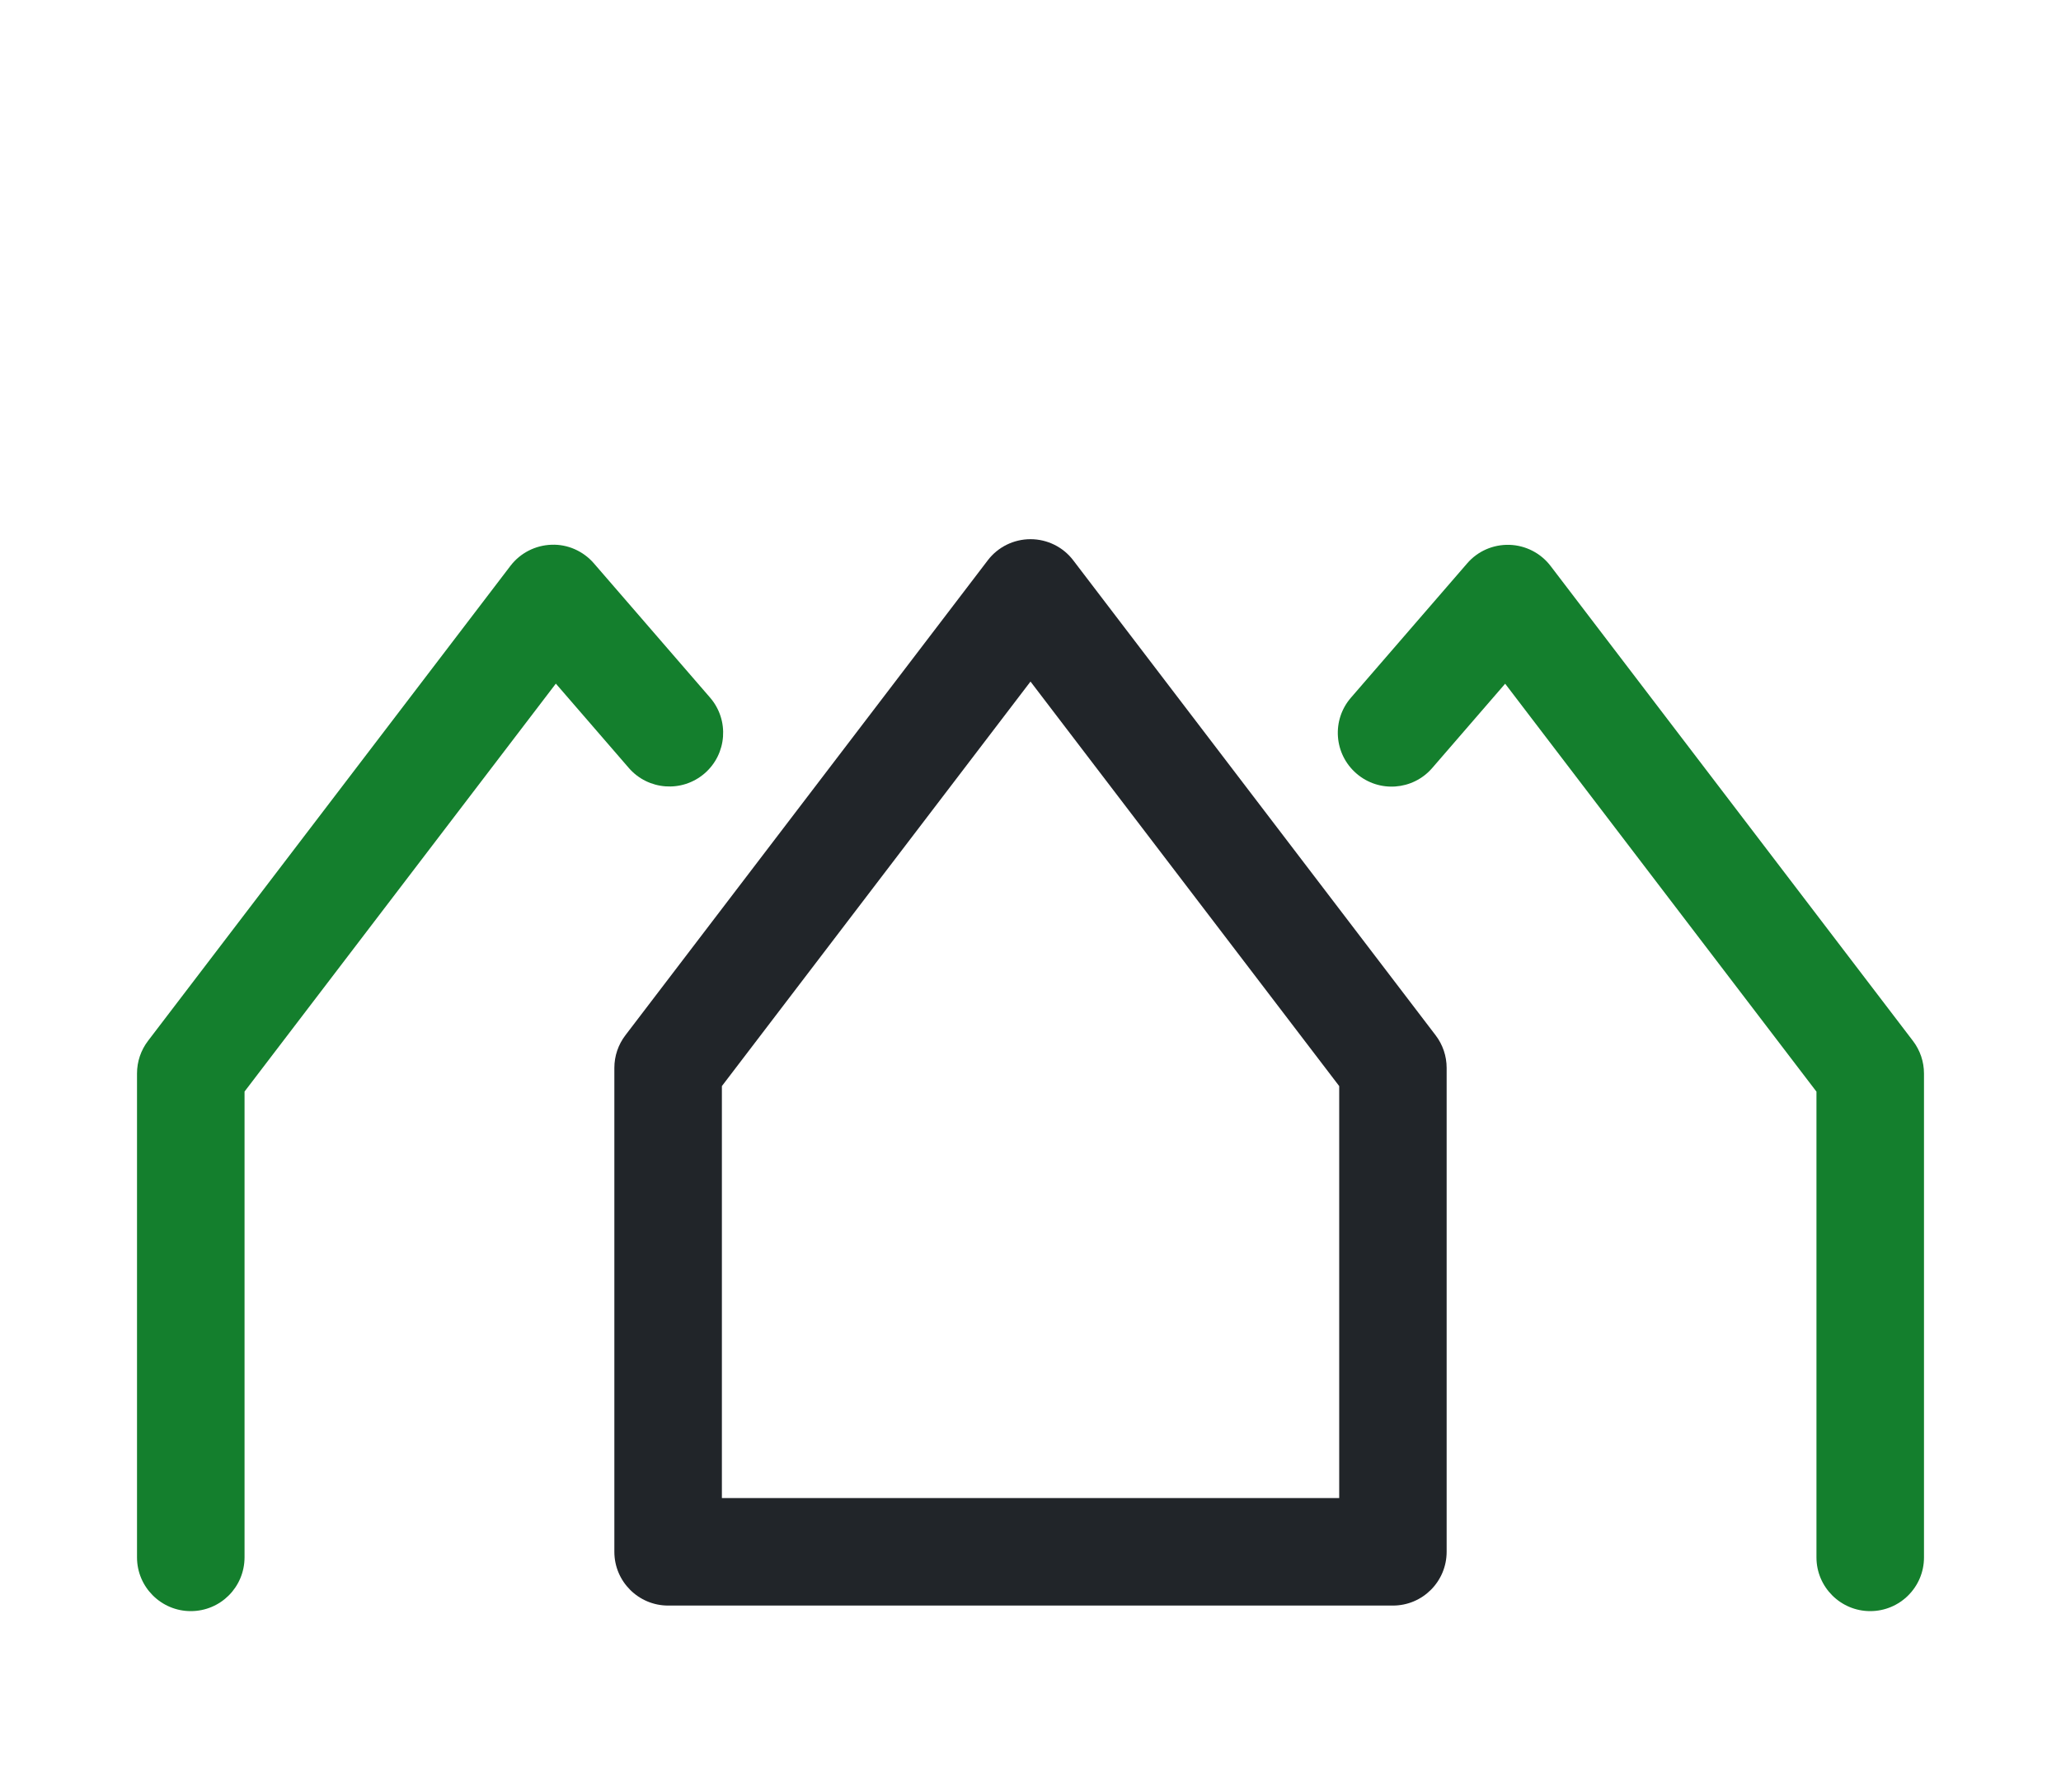
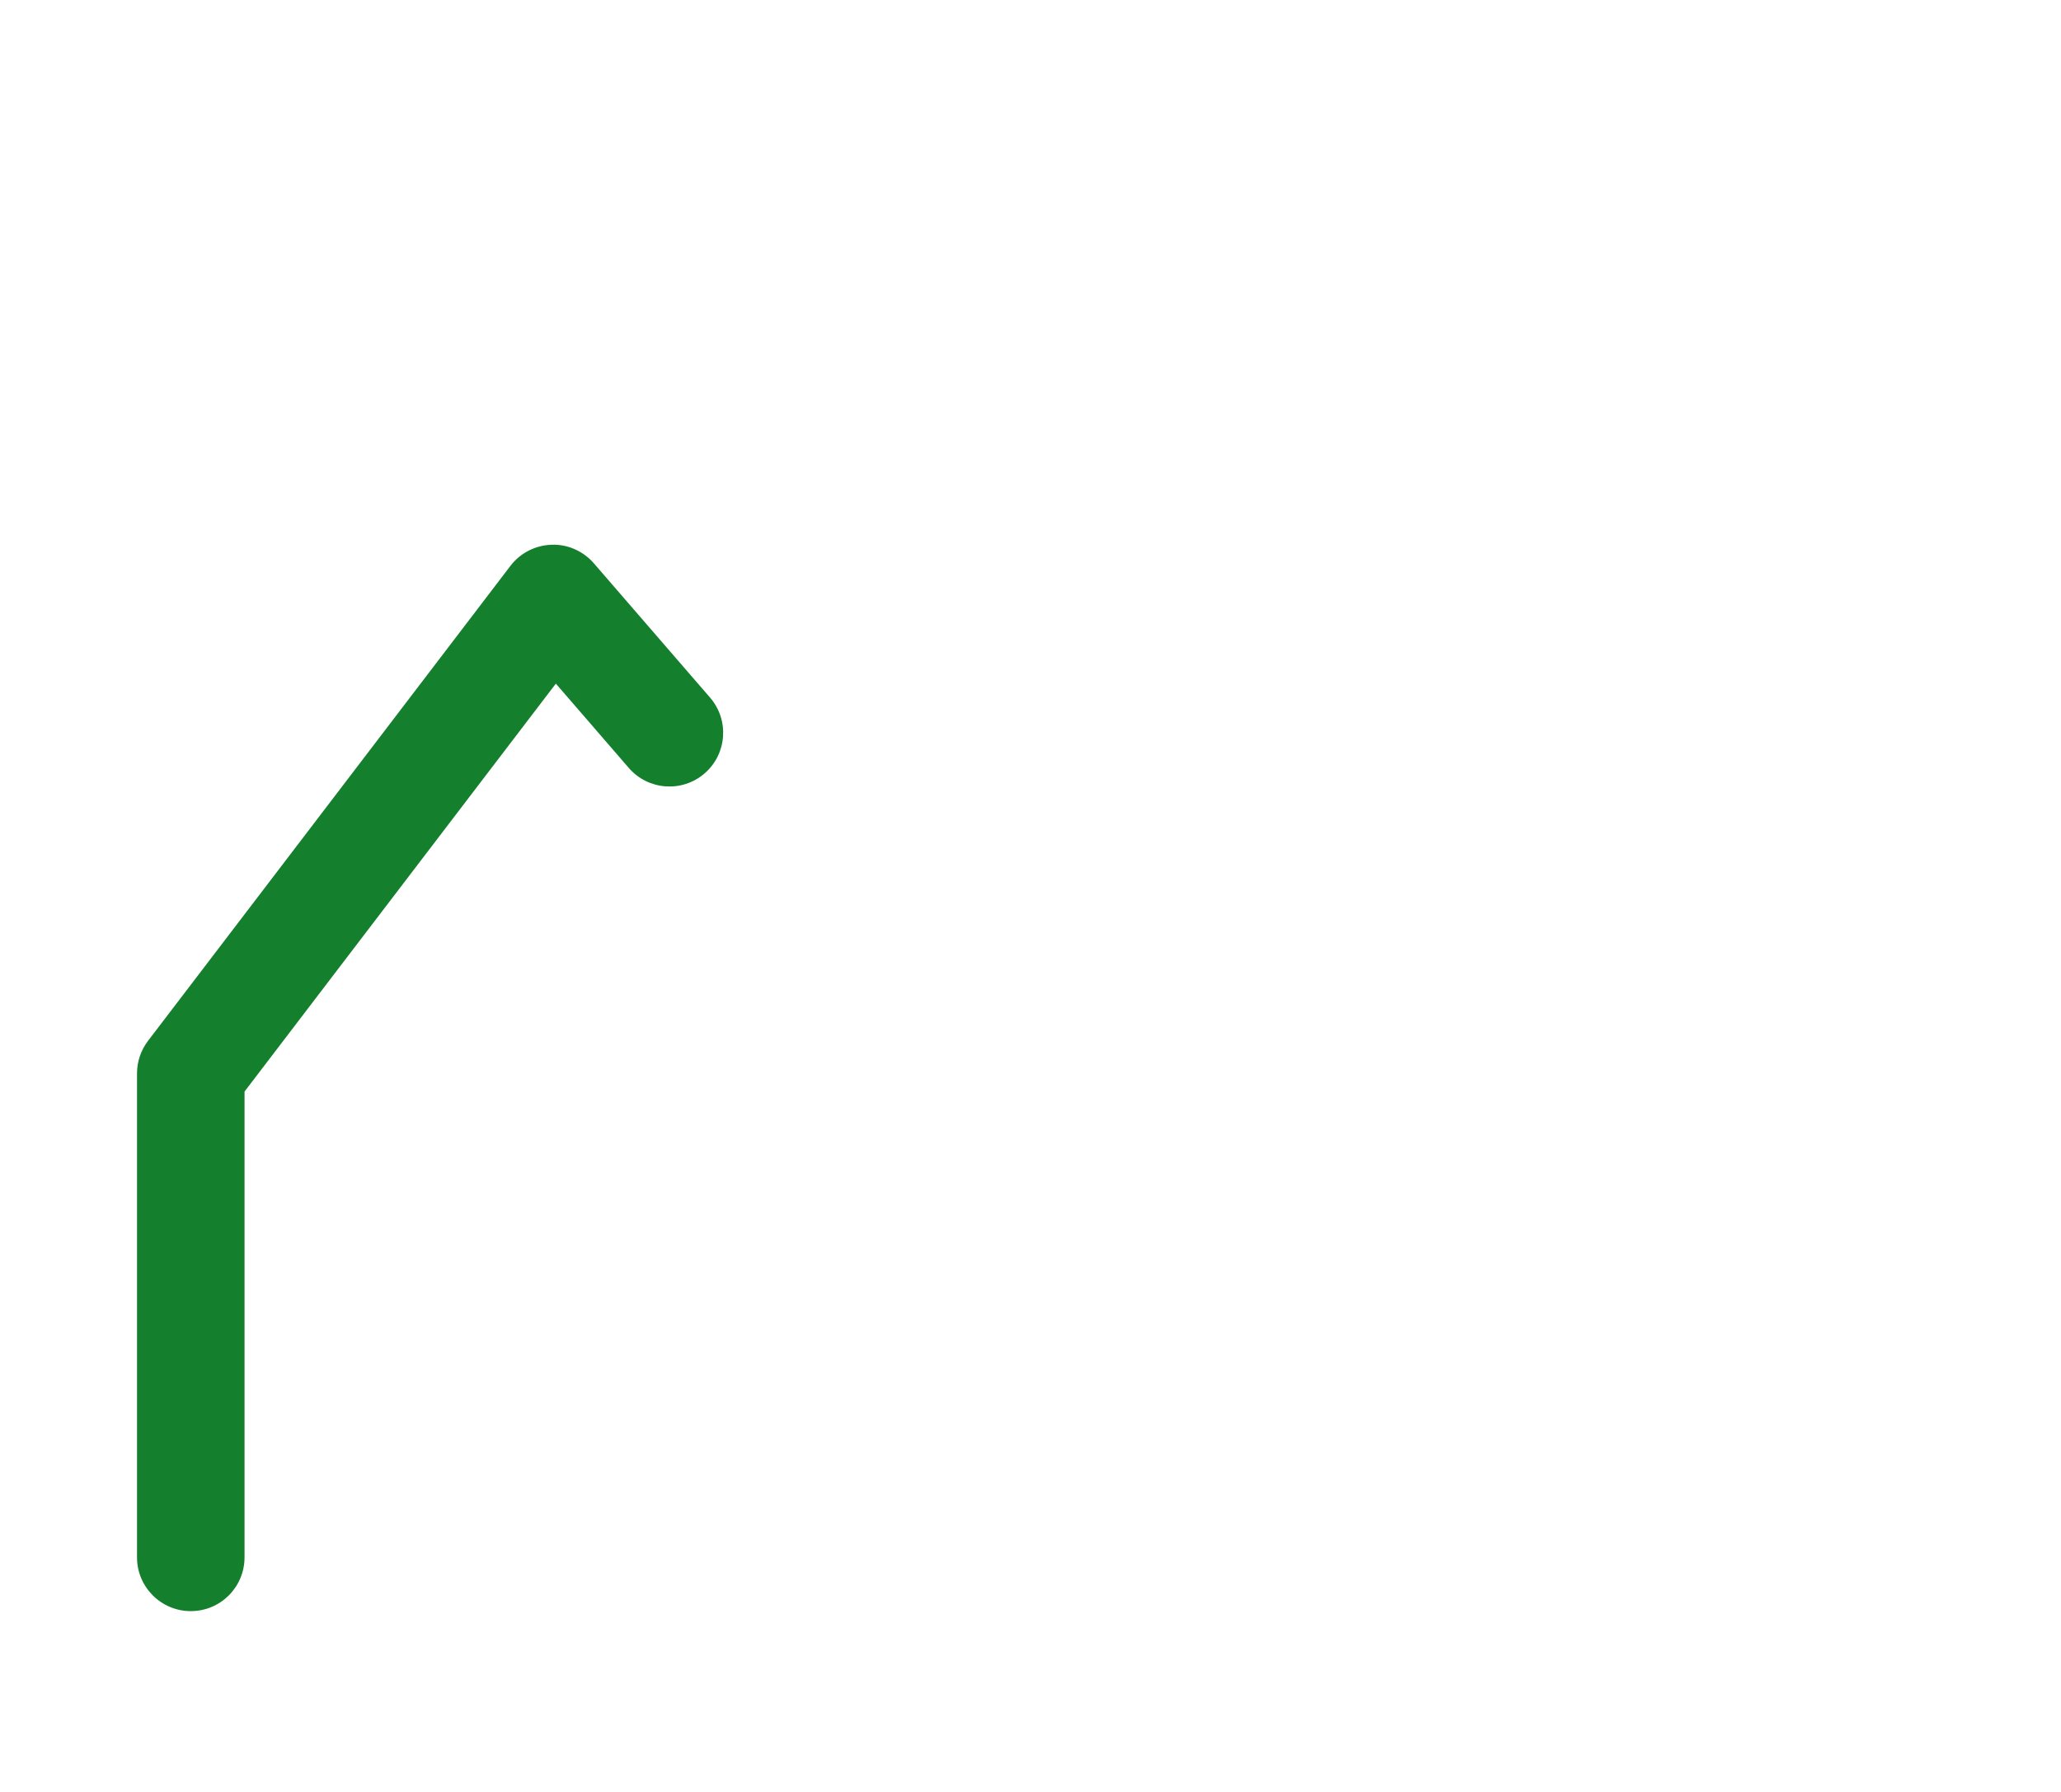
<svg xmlns="http://www.w3.org/2000/svg" version="1.1" id="Opmaak" x="0px" y="0px" viewBox="0 0 230 200" style="enable-background:new 0 0 230 200;" xml:space="preserve">
  <style type="text/css">
	.st0{fill:none;}
	.st1{fill:#212529;}
	.st2{fill:#147F2D;}
</style>
-   <rect class="st0" width="230" height="200" />
-   <path class="st1" d="M155.44,179.2H74.56c-3.31,0-6-2.69-6-6v-54.01c0-1.32,0.43-2.59,1.23-3.64l40.44-53.01  c1.13-1.49,2.9-2.36,4.77-2.36s3.64,0.87,4.77,2.36l40.44,53.01c0.8,1.05,1.23,2.32,1.23,3.64v54.01  C161.44,176.51,158.76,179.2,155.44,179.2z M80.56,167.2h68.89v-45.98L115,76.07l-34.44,45.15V167.2z" />
-   <path class="st2" d="M208.71,179.82c-3.31,0-6-2.69-6-6v-51.98l-34.74-45.53l-8.14,9.41c-2.17,2.51-5.96,2.78-8.46,0.61  c-2.51-2.17-2.78-5.96-0.61-8.46l12.97-14.99c1.18-1.37,2.9-2.12,4.72-2.07c1.81,0.06,3.49,0.92,4.59,2.36l40.44,53.01  c0.8,1.05,1.23,2.32,1.23,3.64v54.01C214.71,177.14,212.02,179.82,208.71,179.82z" />
  <path class="st2" d="M21.29,179.82c-3.31,0-6-2.69-6-6v-54.01c0-1.32,0.43-2.59,1.23-3.64l40.44-53.01c1.1-1.44,2.78-2.3,4.59-2.36  c1.8-0.07,3.54,0.71,4.72,2.07l12.97,14.99c2.17,2.51,1.89,6.3-0.61,8.46c-2.51,2.17-6.3,1.89-8.46-0.61l-8.14-9.41l-34.74,45.53  v51.98C27.29,177.14,24.61,179.82,21.29,179.82z" />
</svg>